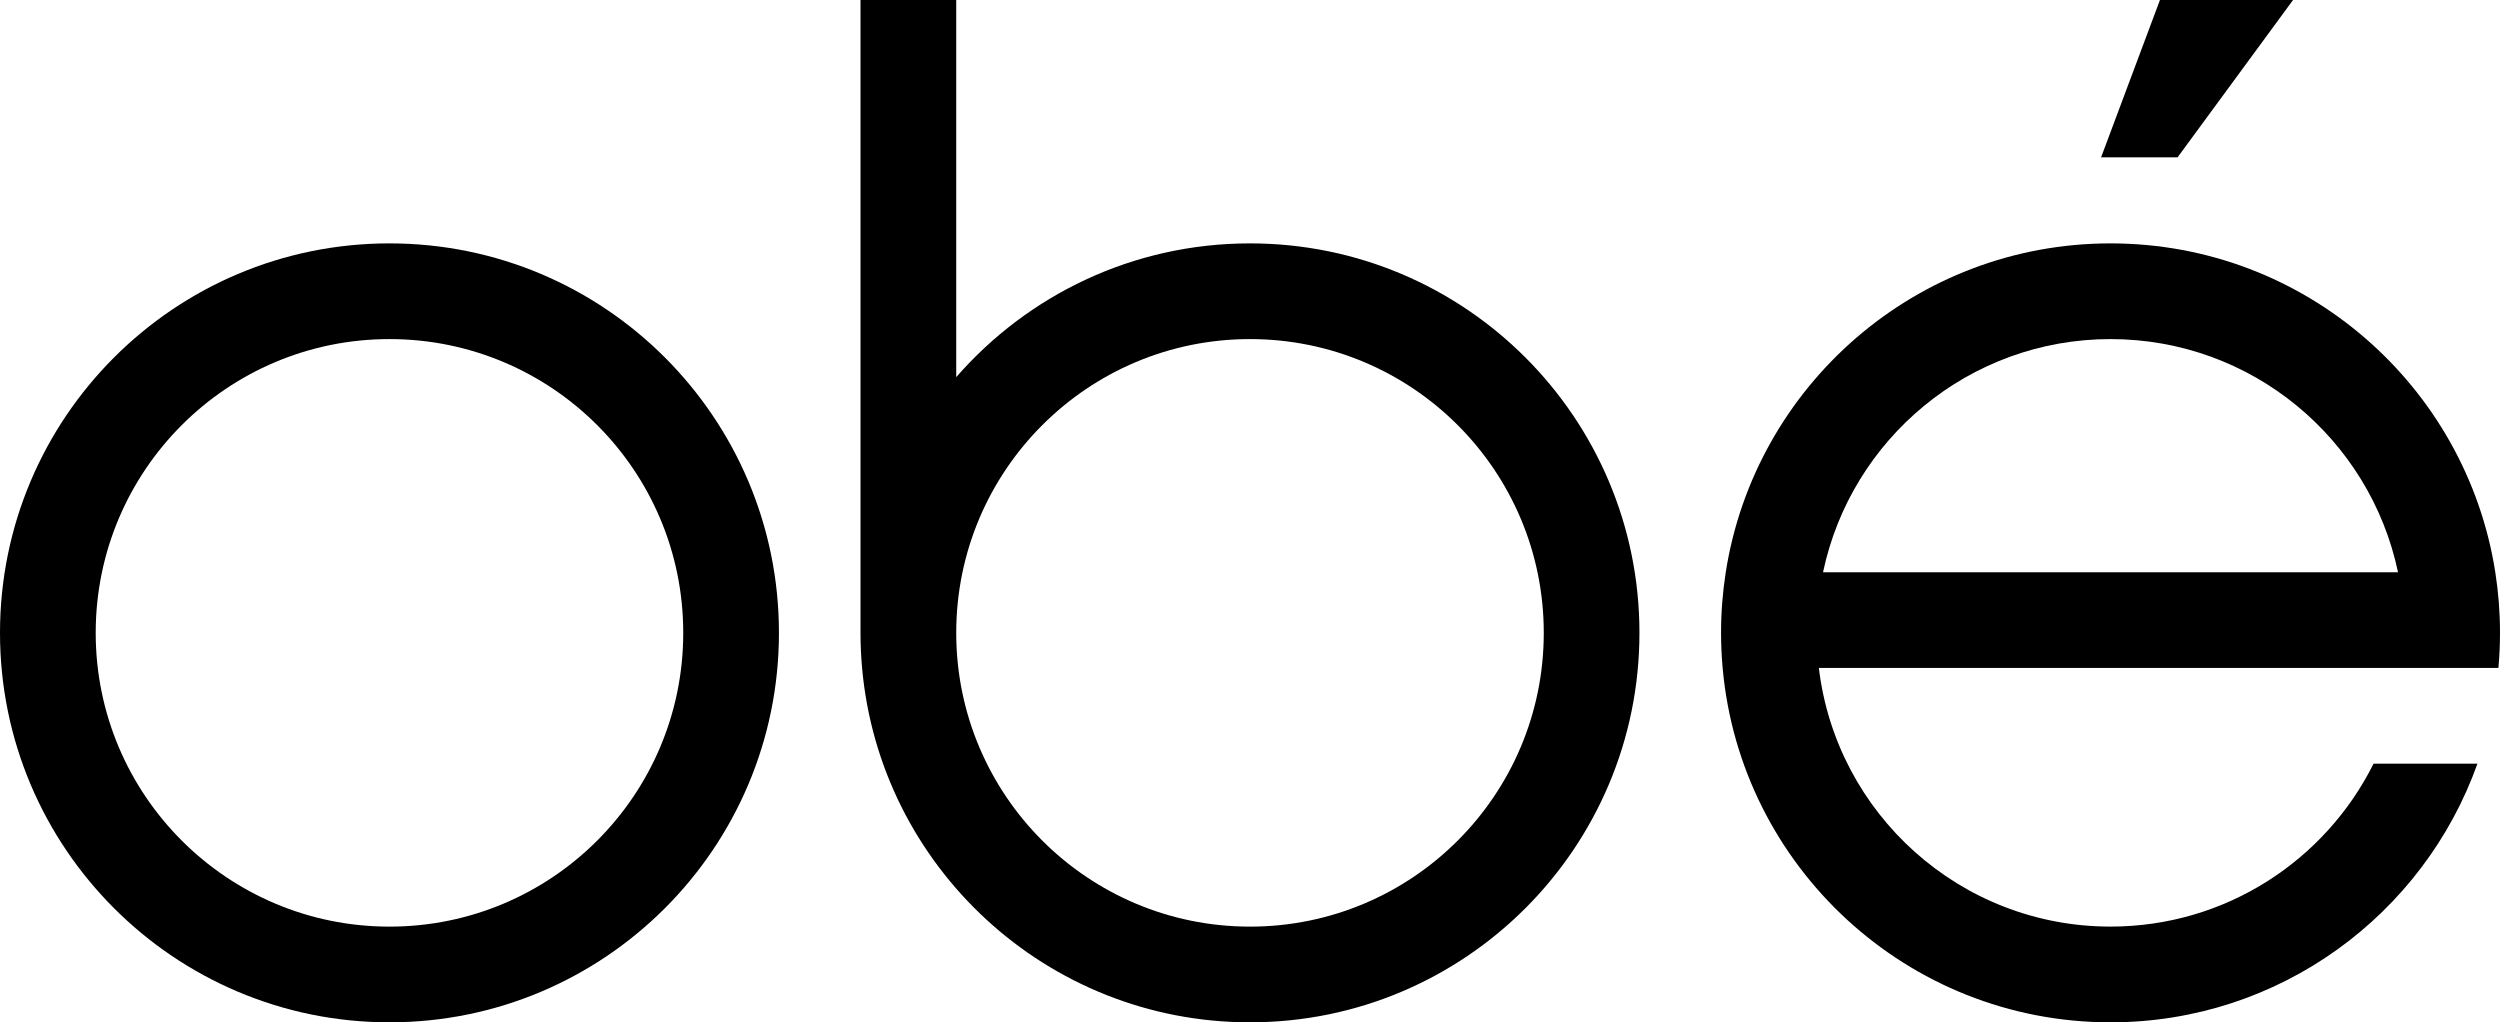
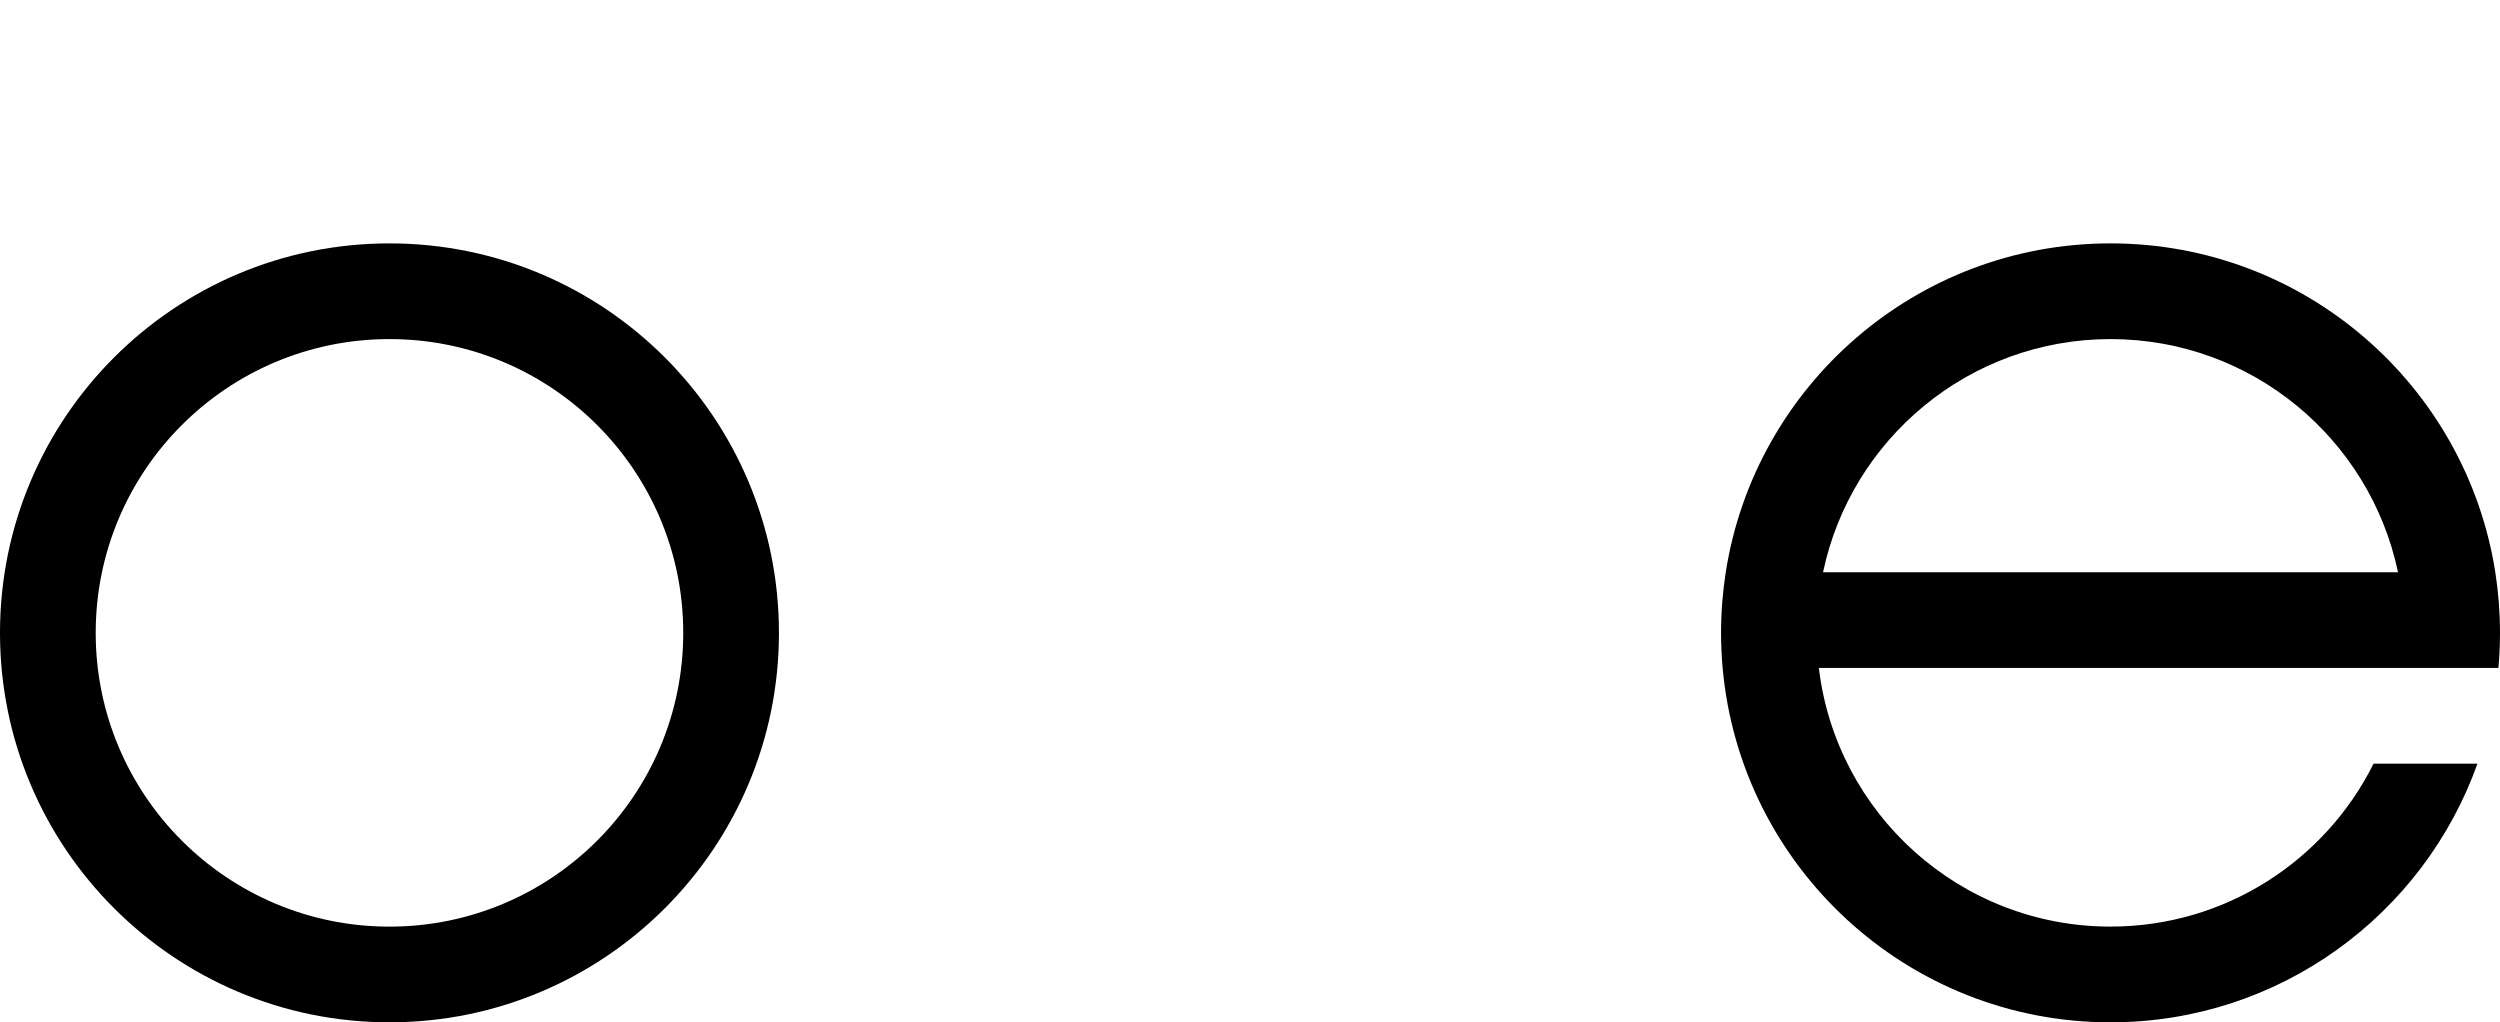
<svg xmlns="http://www.w3.org/2000/svg" id="BLACK" viewBox="0 0 883.18 361.17">
  <path d="M137.59,85.98C61.6,85.98,0,147.58,0,223.57s61.6,137.59,137.59,137.59,137.59-61.6,137.59-137.59S213.58,85.98,137.59,85.98Zm0,241.37c-57.31,0-103.78-46.46-103.78-103.78s46.46-103.78,103.78-103.78,103.78,46.46,103.78,103.78-46.46,103.78-103.78,103.78Z" />
  <path d="M882.62,235.98c.37-4.09,.56-8.22,.56-12.41,0-7.28-.57-14.43-1.66-21.41-10.28-65.82-67.22-116.18-135.93-116.18s-125.65,50.36-135.93,116.18c-1.09,6.98-1.66,14.13-1.66,21.41,0,4.18,.2,8.32,.56,12.41,6.27,70.17,65.22,125.18,137.03,125.18,59.77,0,110.63-38.12,129.62-91.37h-36.7c-17,34.11-52.23,57.55-92.93,57.55-53.11,0-96.9-39.9-103.03-91.37h240.06Zm-238.59-33.82c9.87-47.04,51.59-82.37,101.56-82.37s91.69,35.33,101.56,82.37h-203.12Z" />
-   <path d="M441.59,85.98c-41.41,0-78.55,18.3-103.78,47.25V0h-33.82V223.57c0,4.18,.2,8.32,.56,12.41,6.27,70.17,65.22,125.18,137.03,125.18,75.99,0,137.59-61.6,137.59-137.59s-61.6-137.59-137.59-137.59Zm0,241.37c-57.31,0-103.78-46.46-103.78-103.78s46.46-103.78,103.78-103.78,103.78,46.46,103.78,103.78-46.46,103.78-103.78,103.78Z" />
-   <polygon points="810.07 0 769.27 55.59 742.25 55.59 763.05 0 810.07 0" />
</svg>